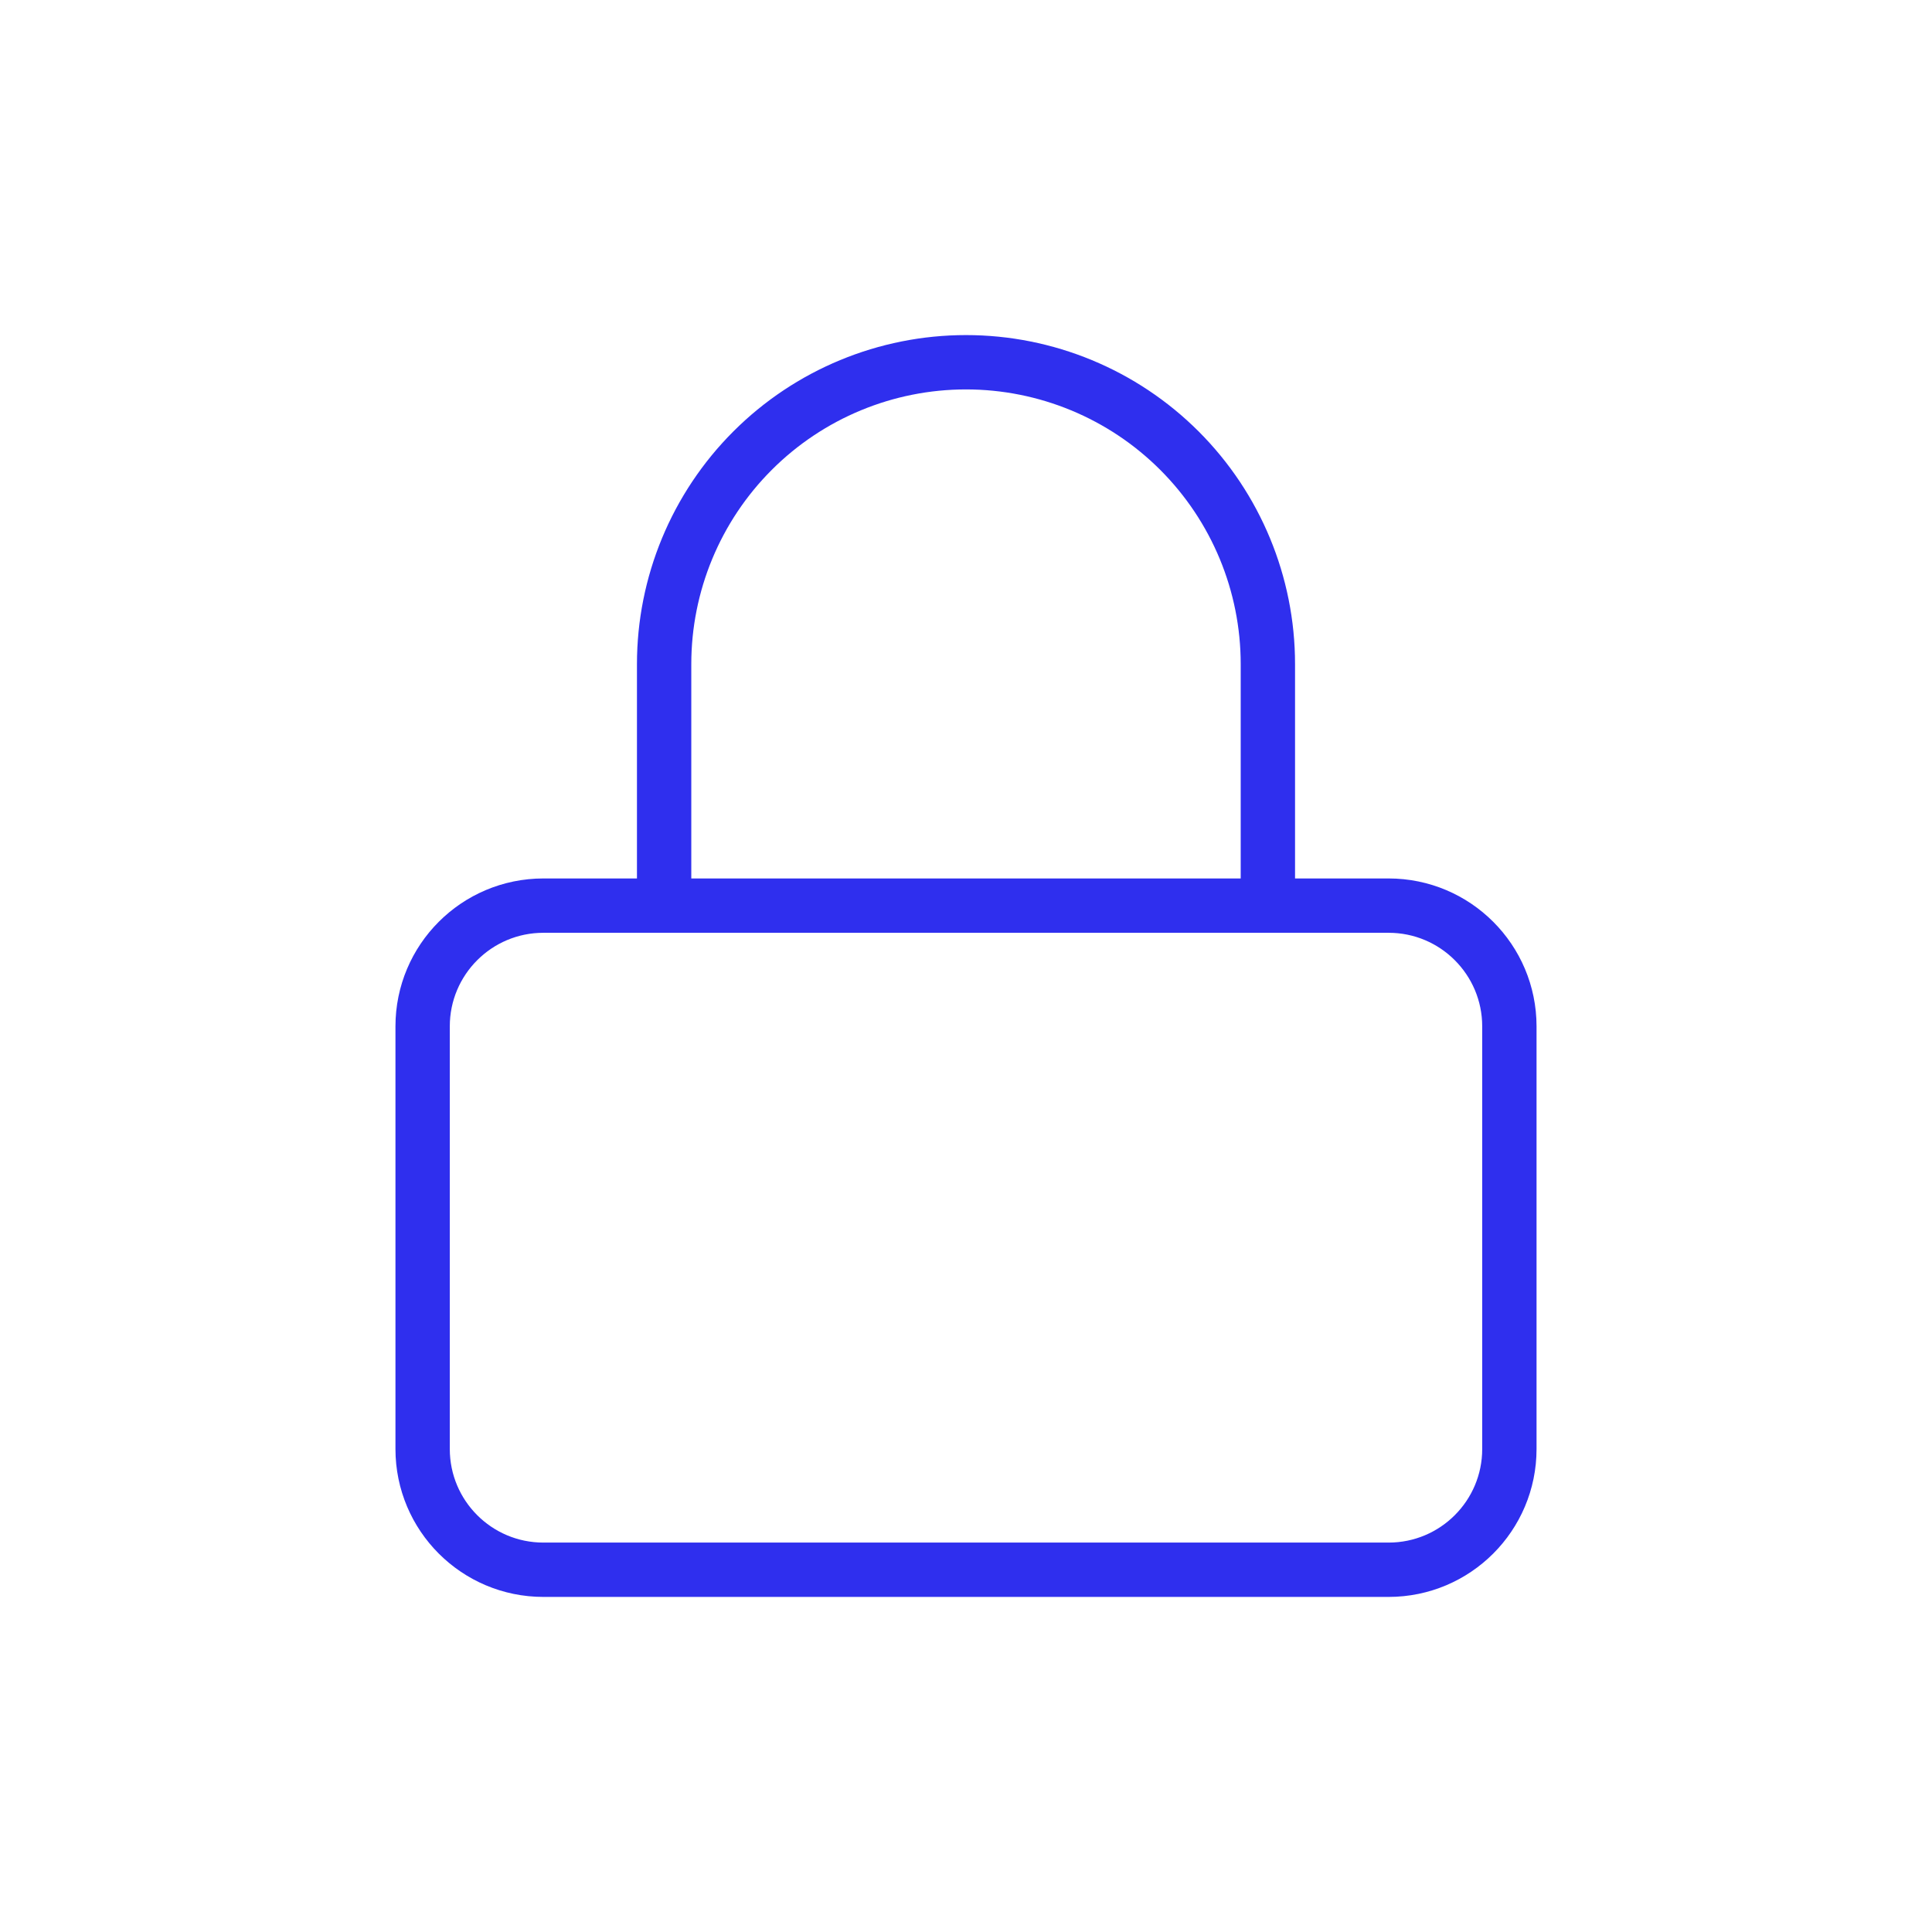
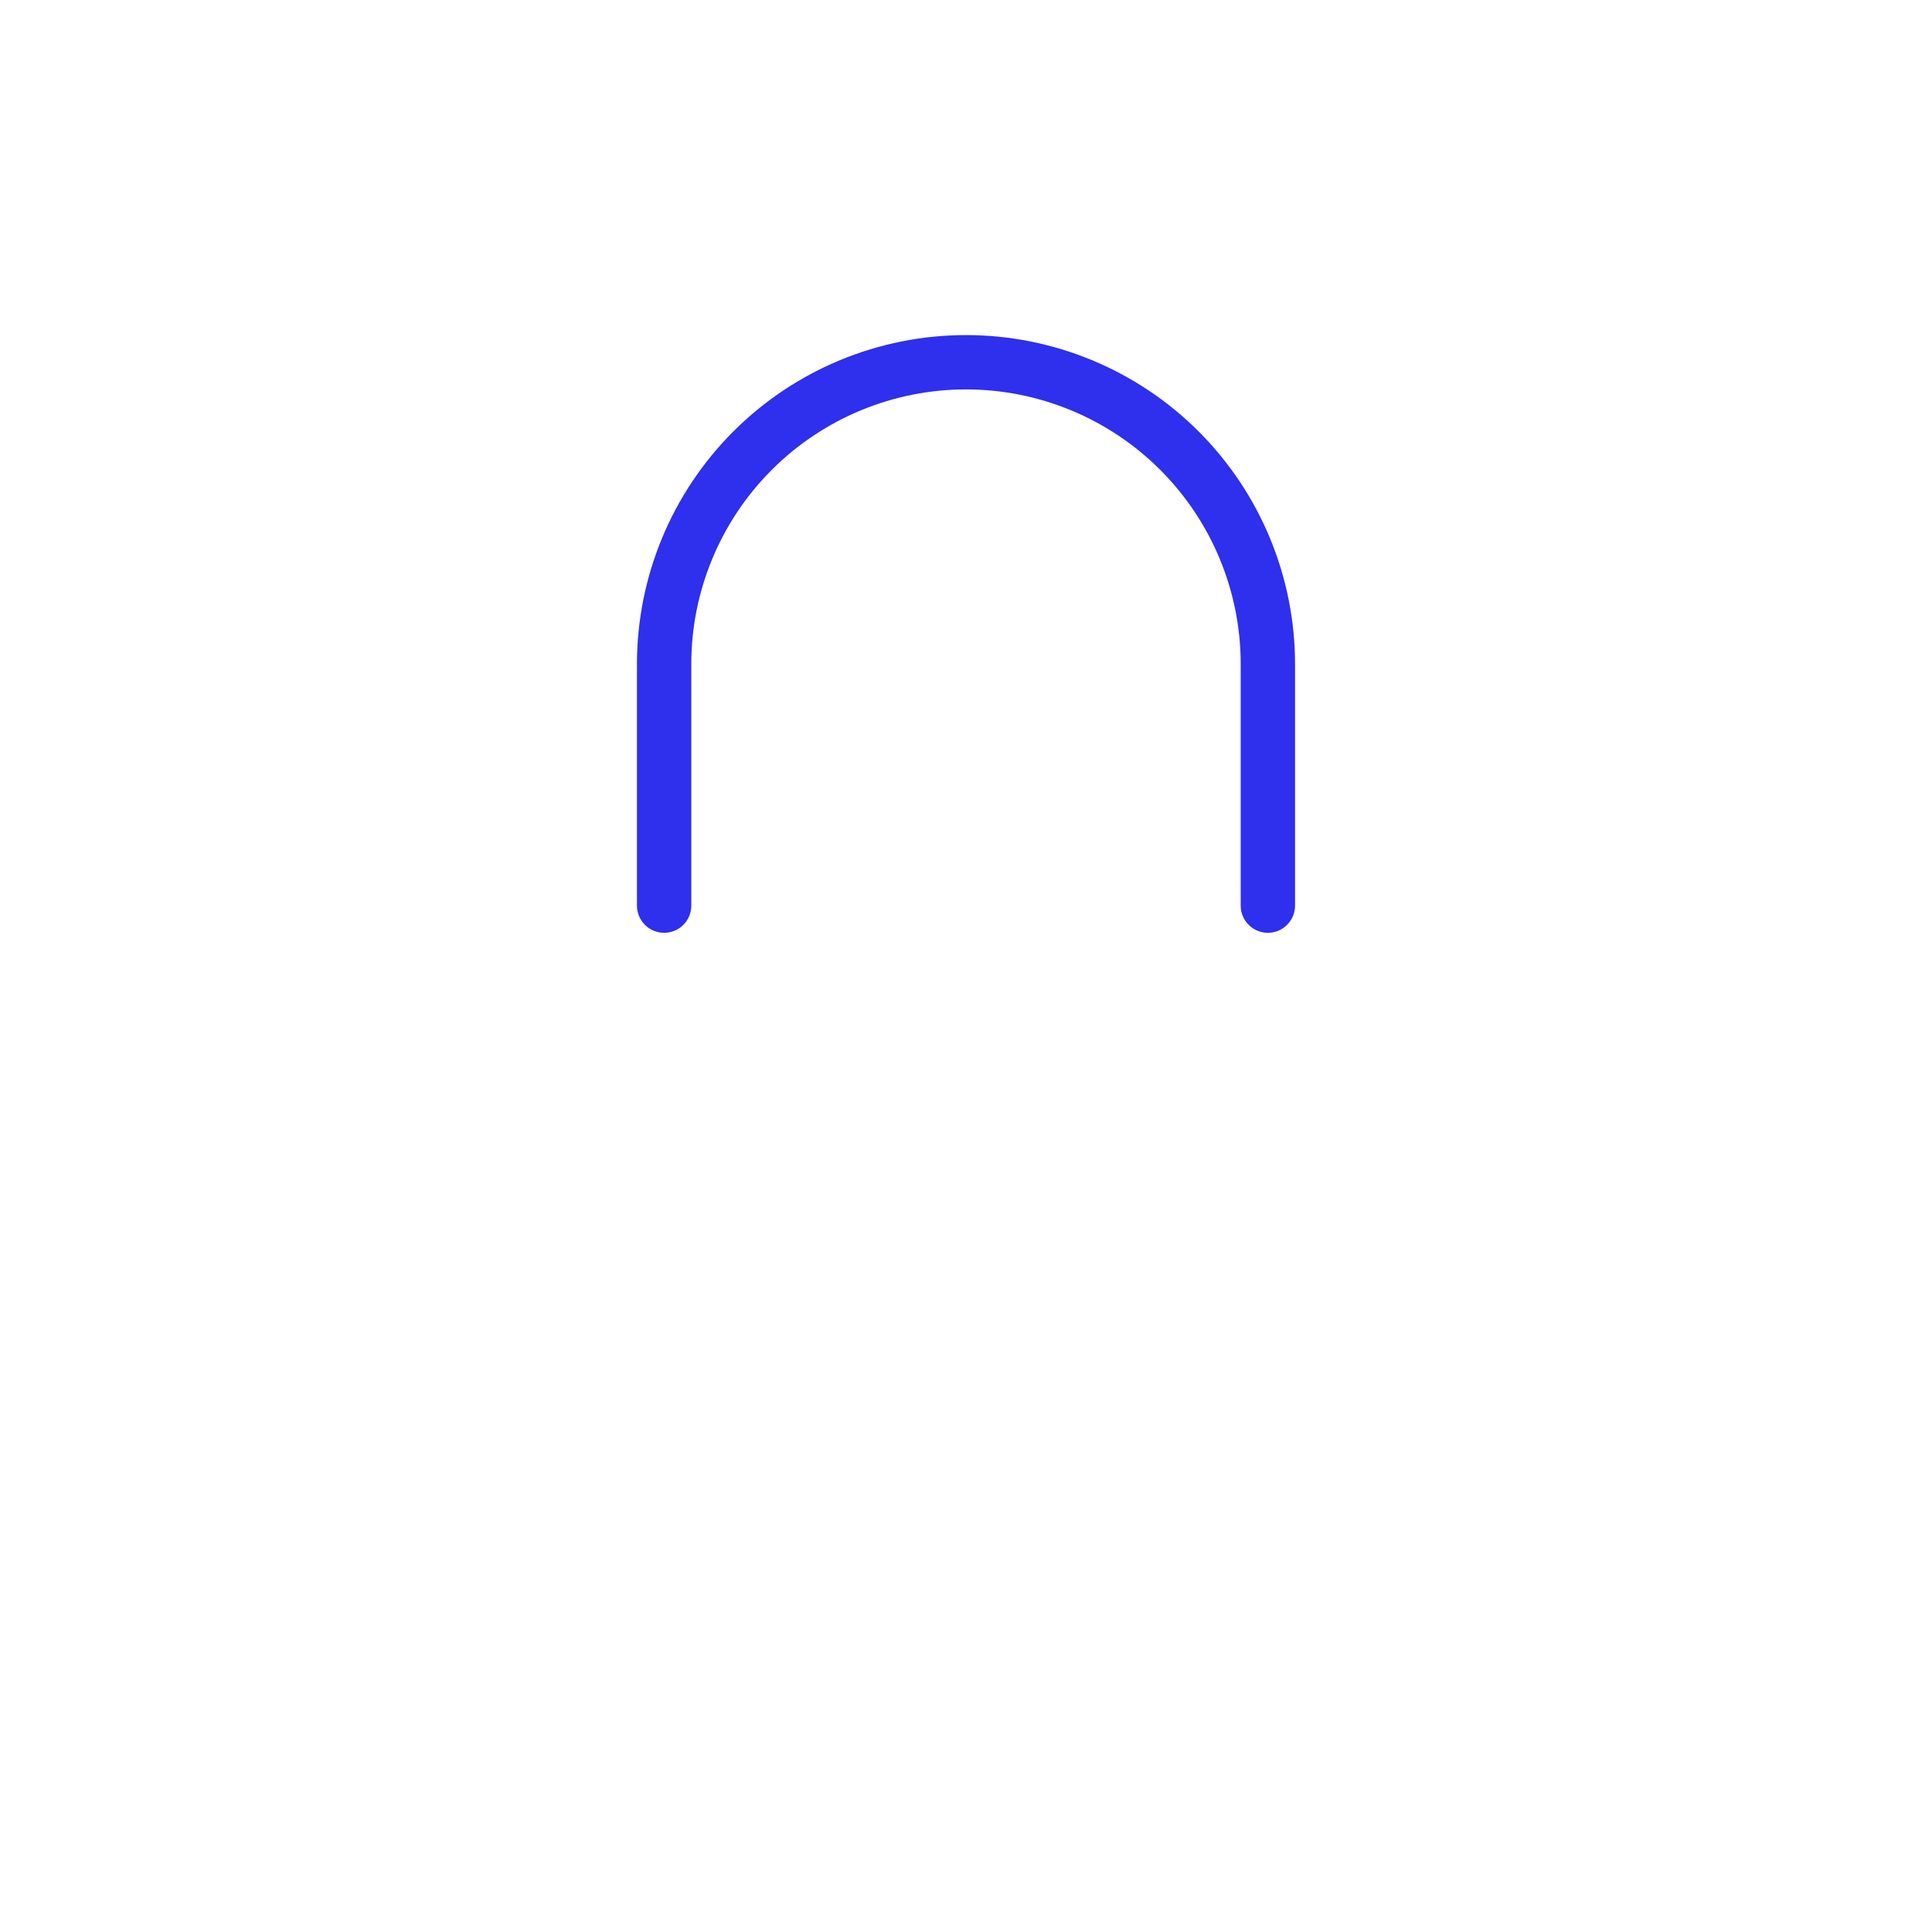
<svg xmlns="http://www.w3.org/2000/svg" width="64" height="64" viewBox="0 0 64 64" fill="none">
-   <path d="M46 30H18C15.791 30 14 31.791 14 34V48C14 50.209 15.791 52 18 52H46C48.209 52 50 50.209 50 48V34C50 31.791 48.209 30 46 30Z" stroke="#2F2FEE" stroke-width="1.8" stroke-linecap="round" stroke-linejoin="round" />
  <path d="M22 30V22C22 19.348 23.054 16.804 24.929 14.929C26.804 13.054 29.348 12 32 12C34.652 12 37.196 13.054 39.071 14.929C40.946 16.804 42 19.348 42 22V30" stroke="#2F2FEE" stroke-width="1.8" stroke-linecap="round" stroke-linejoin="round" />
</svg>